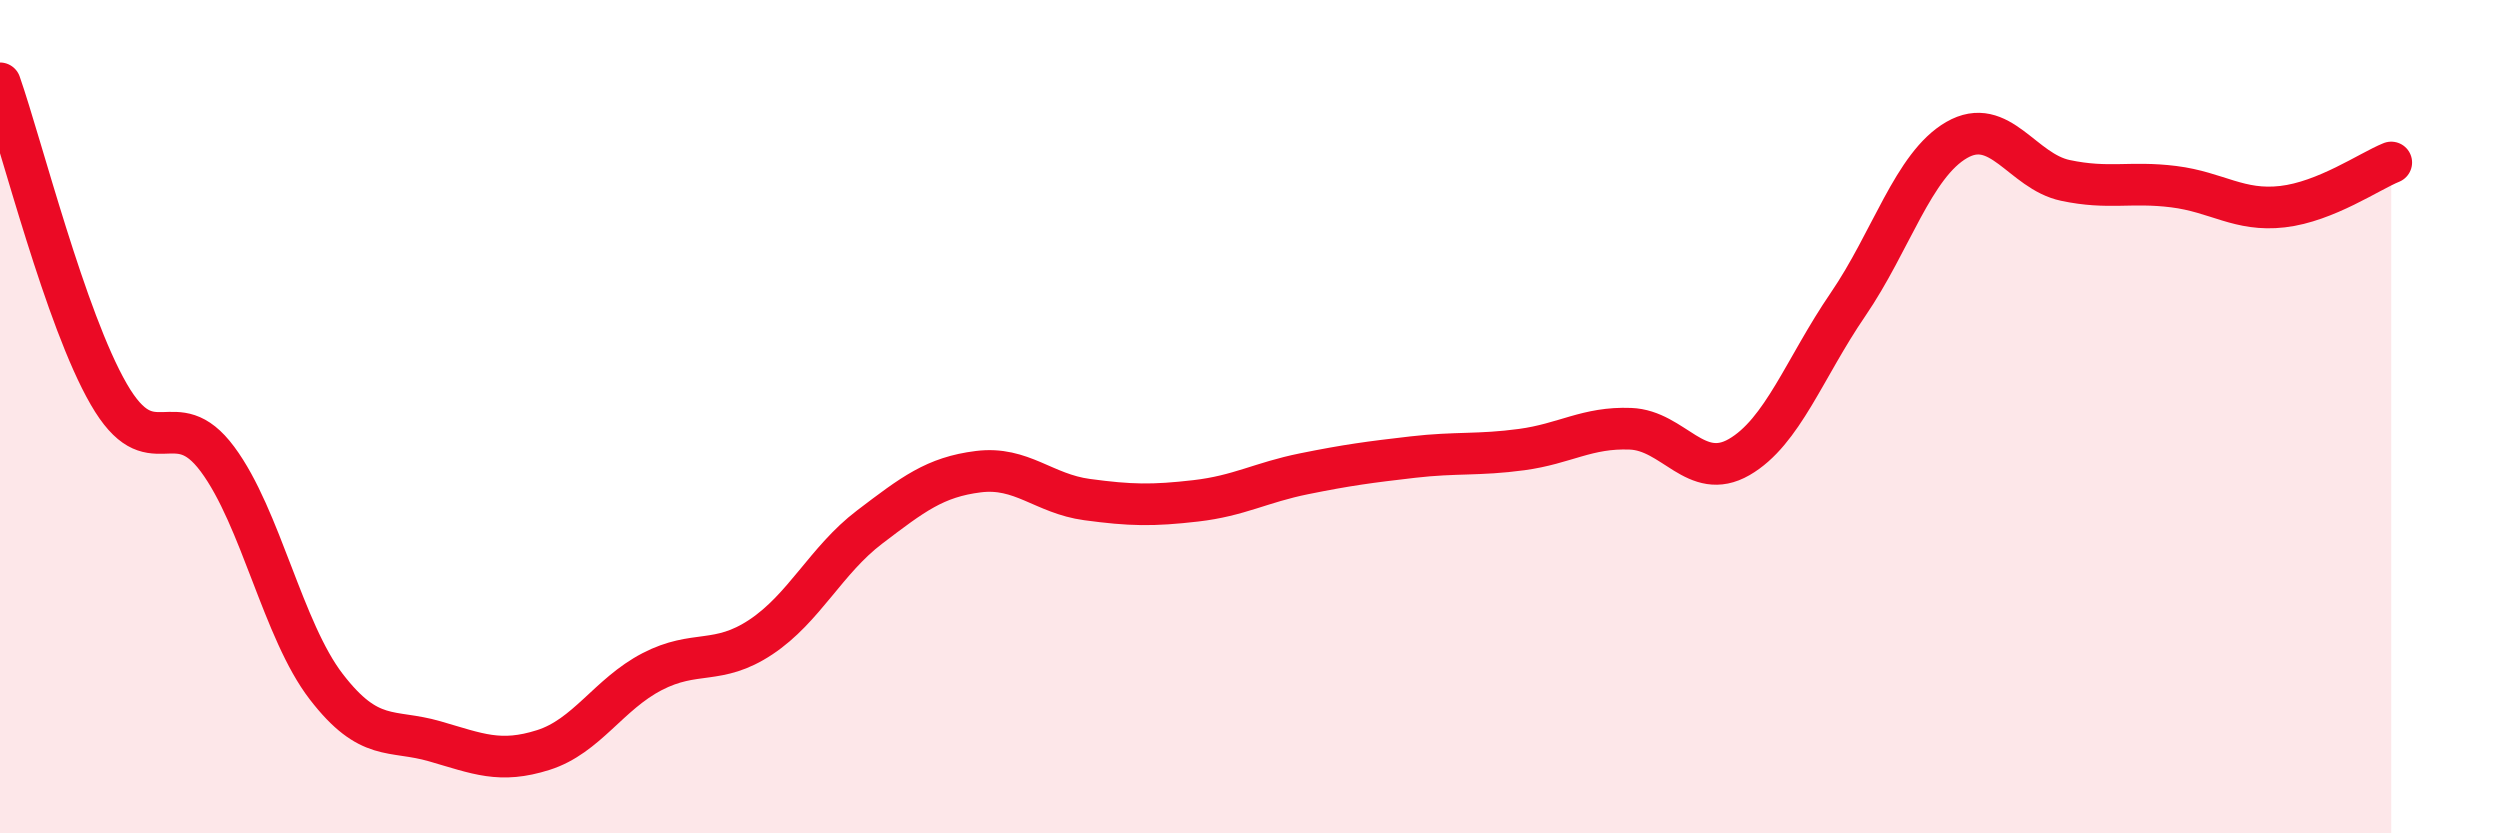
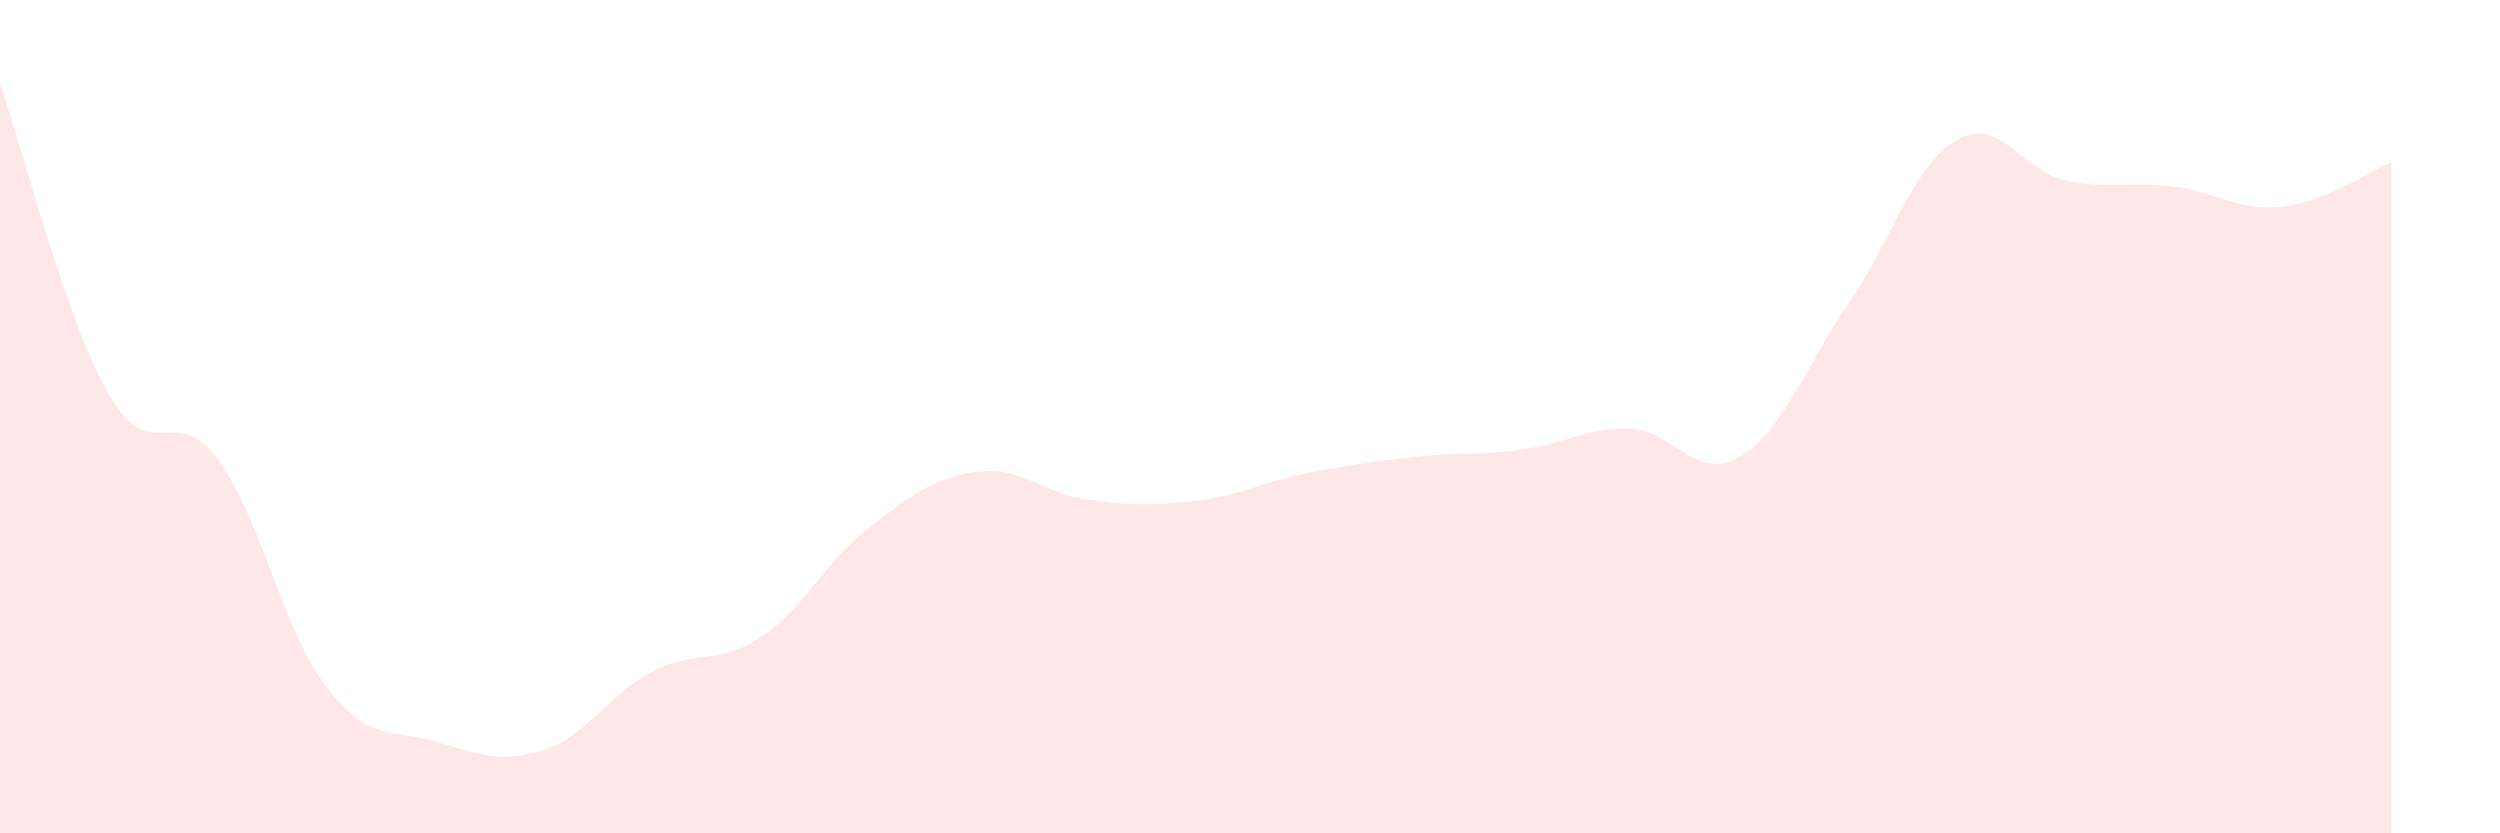
<svg xmlns="http://www.w3.org/2000/svg" width="60" height="20" viewBox="0 0 60 20">
  <path d="M 0,2 C 0.52,3.49 1.57,7.66 2.61,9.46 C 3.65,11.26 4.18,9.62 5.22,11.02 C 6.26,12.42 6.79,15.13 7.83,16.48 C 8.87,17.83 9.39,17.49 10.43,17.79 C 11.47,18.09 12,18.33 13.04,18 C 14.08,17.67 14.61,16.66 15.65,16.12 C 16.69,15.58 17.22,15.98 18.26,15.29 C 19.3,14.6 19.83,13.44 20.87,12.65 C 21.91,11.86 22.44,11.45 23.48,11.32 C 24.52,11.19 25.05,11.85 26.09,11.99 C 27.13,12.13 27.66,12.14 28.7,12.02 C 29.74,11.9 30.26,11.58 31.3,11.37 C 32.34,11.16 32.87,11.09 33.91,10.97 C 34.95,10.85 35.48,10.93 36.52,10.79 C 37.56,10.65 38.09,10.25 39.13,10.29 C 40.17,10.33 40.7,11.57 41.74,10.97 C 42.78,10.37 43.31,8.83 44.35,7.31 C 45.39,5.79 45.92,3.96 46.96,3.36 C 48,2.76 48.53,4.11 49.57,4.33 C 50.61,4.55 51.13,4.35 52.17,4.48 C 53.21,4.61 53.74,5.08 54.78,4.96 C 55.82,4.84 56.87,4.11 57.39,3.9L57.39 20L0 20Z" fill="#EB0A25" opacity="0.1" stroke-linecap="round" stroke-linejoin="round" />
-   <path d="M 0,2 C 0.52,3.49 1.57,7.66 2.61,9.46 C 3.65,11.26 4.18,9.62 5.22,11.02 C 6.26,12.42 6.79,15.13 7.83,16.48 C 8.87,17.83 9.39,17.49 10.43,17.79 C 11.47,18.09 12,18.33 13.04,18 C 14.08,17.67 14.61,16.66 15.65,16.12 C 16.69,15.58 17.22,15.98 18.26,15.29 C 19.3,14.6 19.83,13.44 20.87,12.65 C 21.91,11.86 22.44,11.45 23.48,11.32 C 24.52,11.19 25.05,11.85 26.09,11.99 C 27.13,12.13 27.66,12.14 28.7,12.02 C 29.74,11.9 30.26,11.58 31.3,11.37 C 32.34,11.16 32.87,11.09 33.91,10.97 C 34.95,10.85 35.48,10.93 36.52,10.79 C 37.56,10.65 38.09,10.25 39.13,10.29 C 40.17,10.33 40.7,11.57 41.74,10.97 C 42.78,10.37 43.31,8.83 44.35,7.31 C 45.39,5.79 45.92,3.96 46.96,3.36 C 48,2.76 48.53,4.11 49.57,4.33 C 50.61,4.55 51.13,4.35 52.17,4.48 C 53.21,4.61 53.74,5.08 54.78,4.96 C 55.82,4.84 56.87,4.11 57.39,3.9" stroke="#EB0A25" stroke-width="1" fill="none" stroke-linecap="round" stroke-linejoin="round" />
</svg>